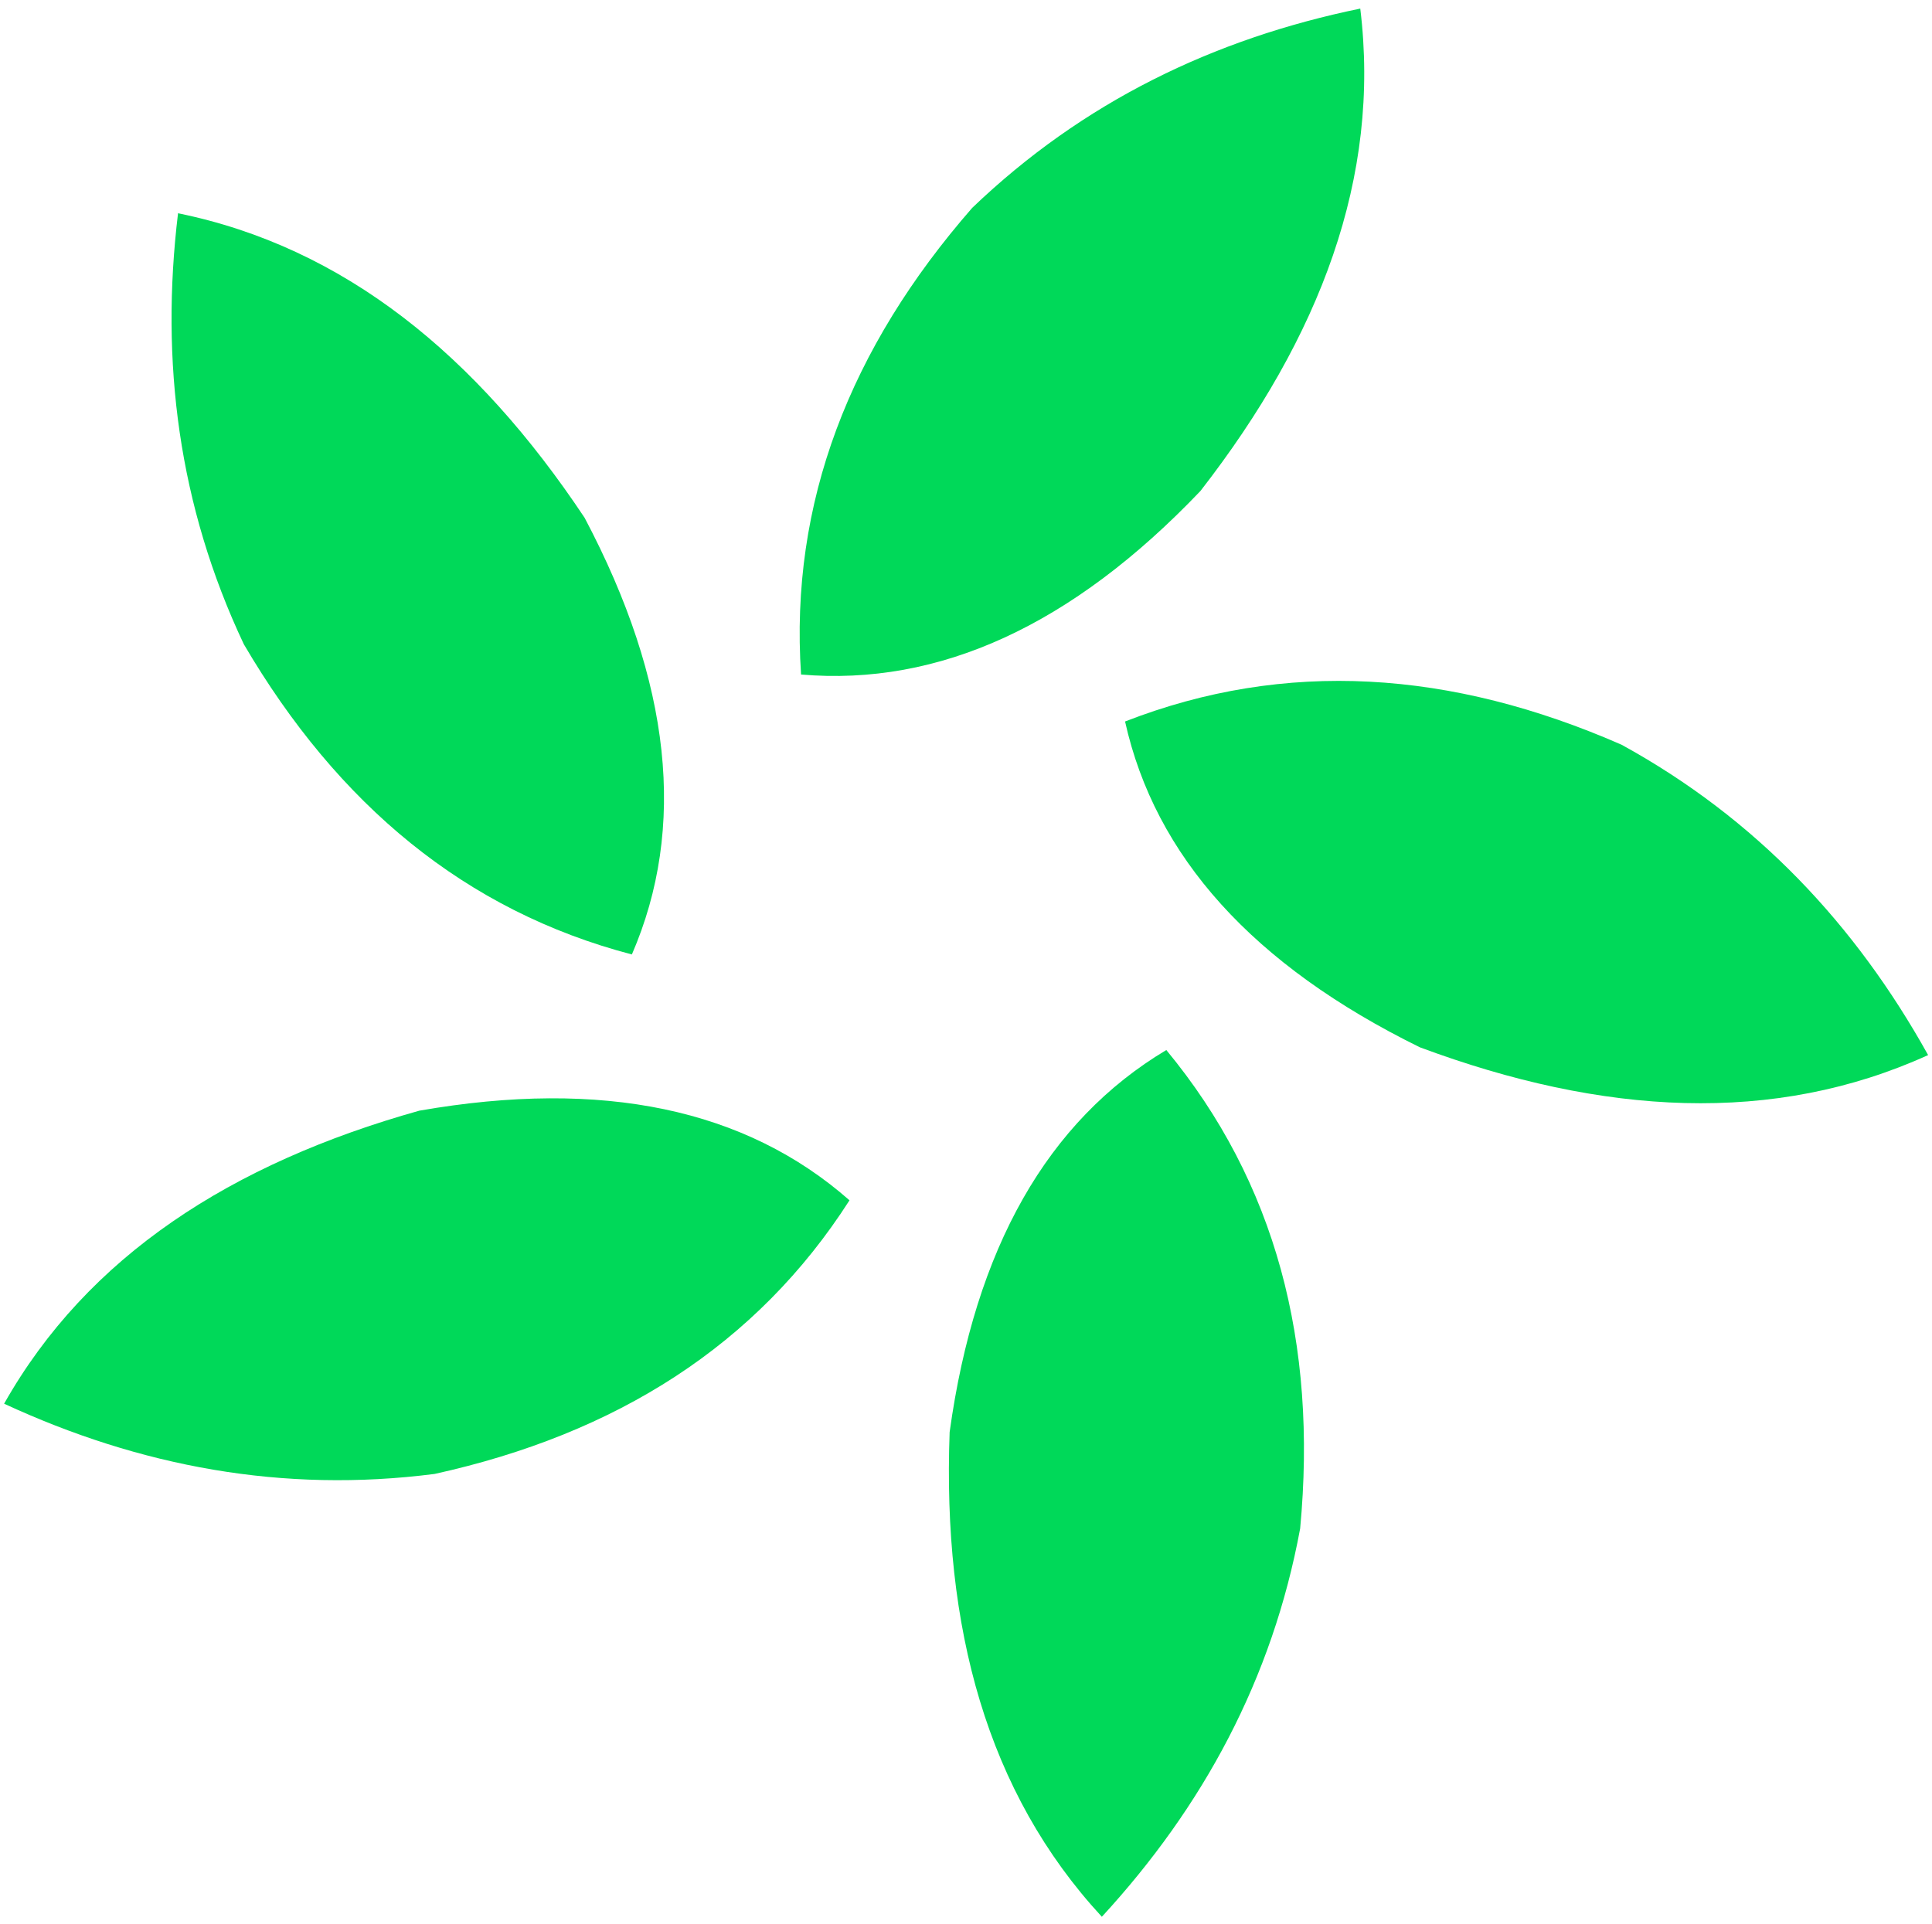
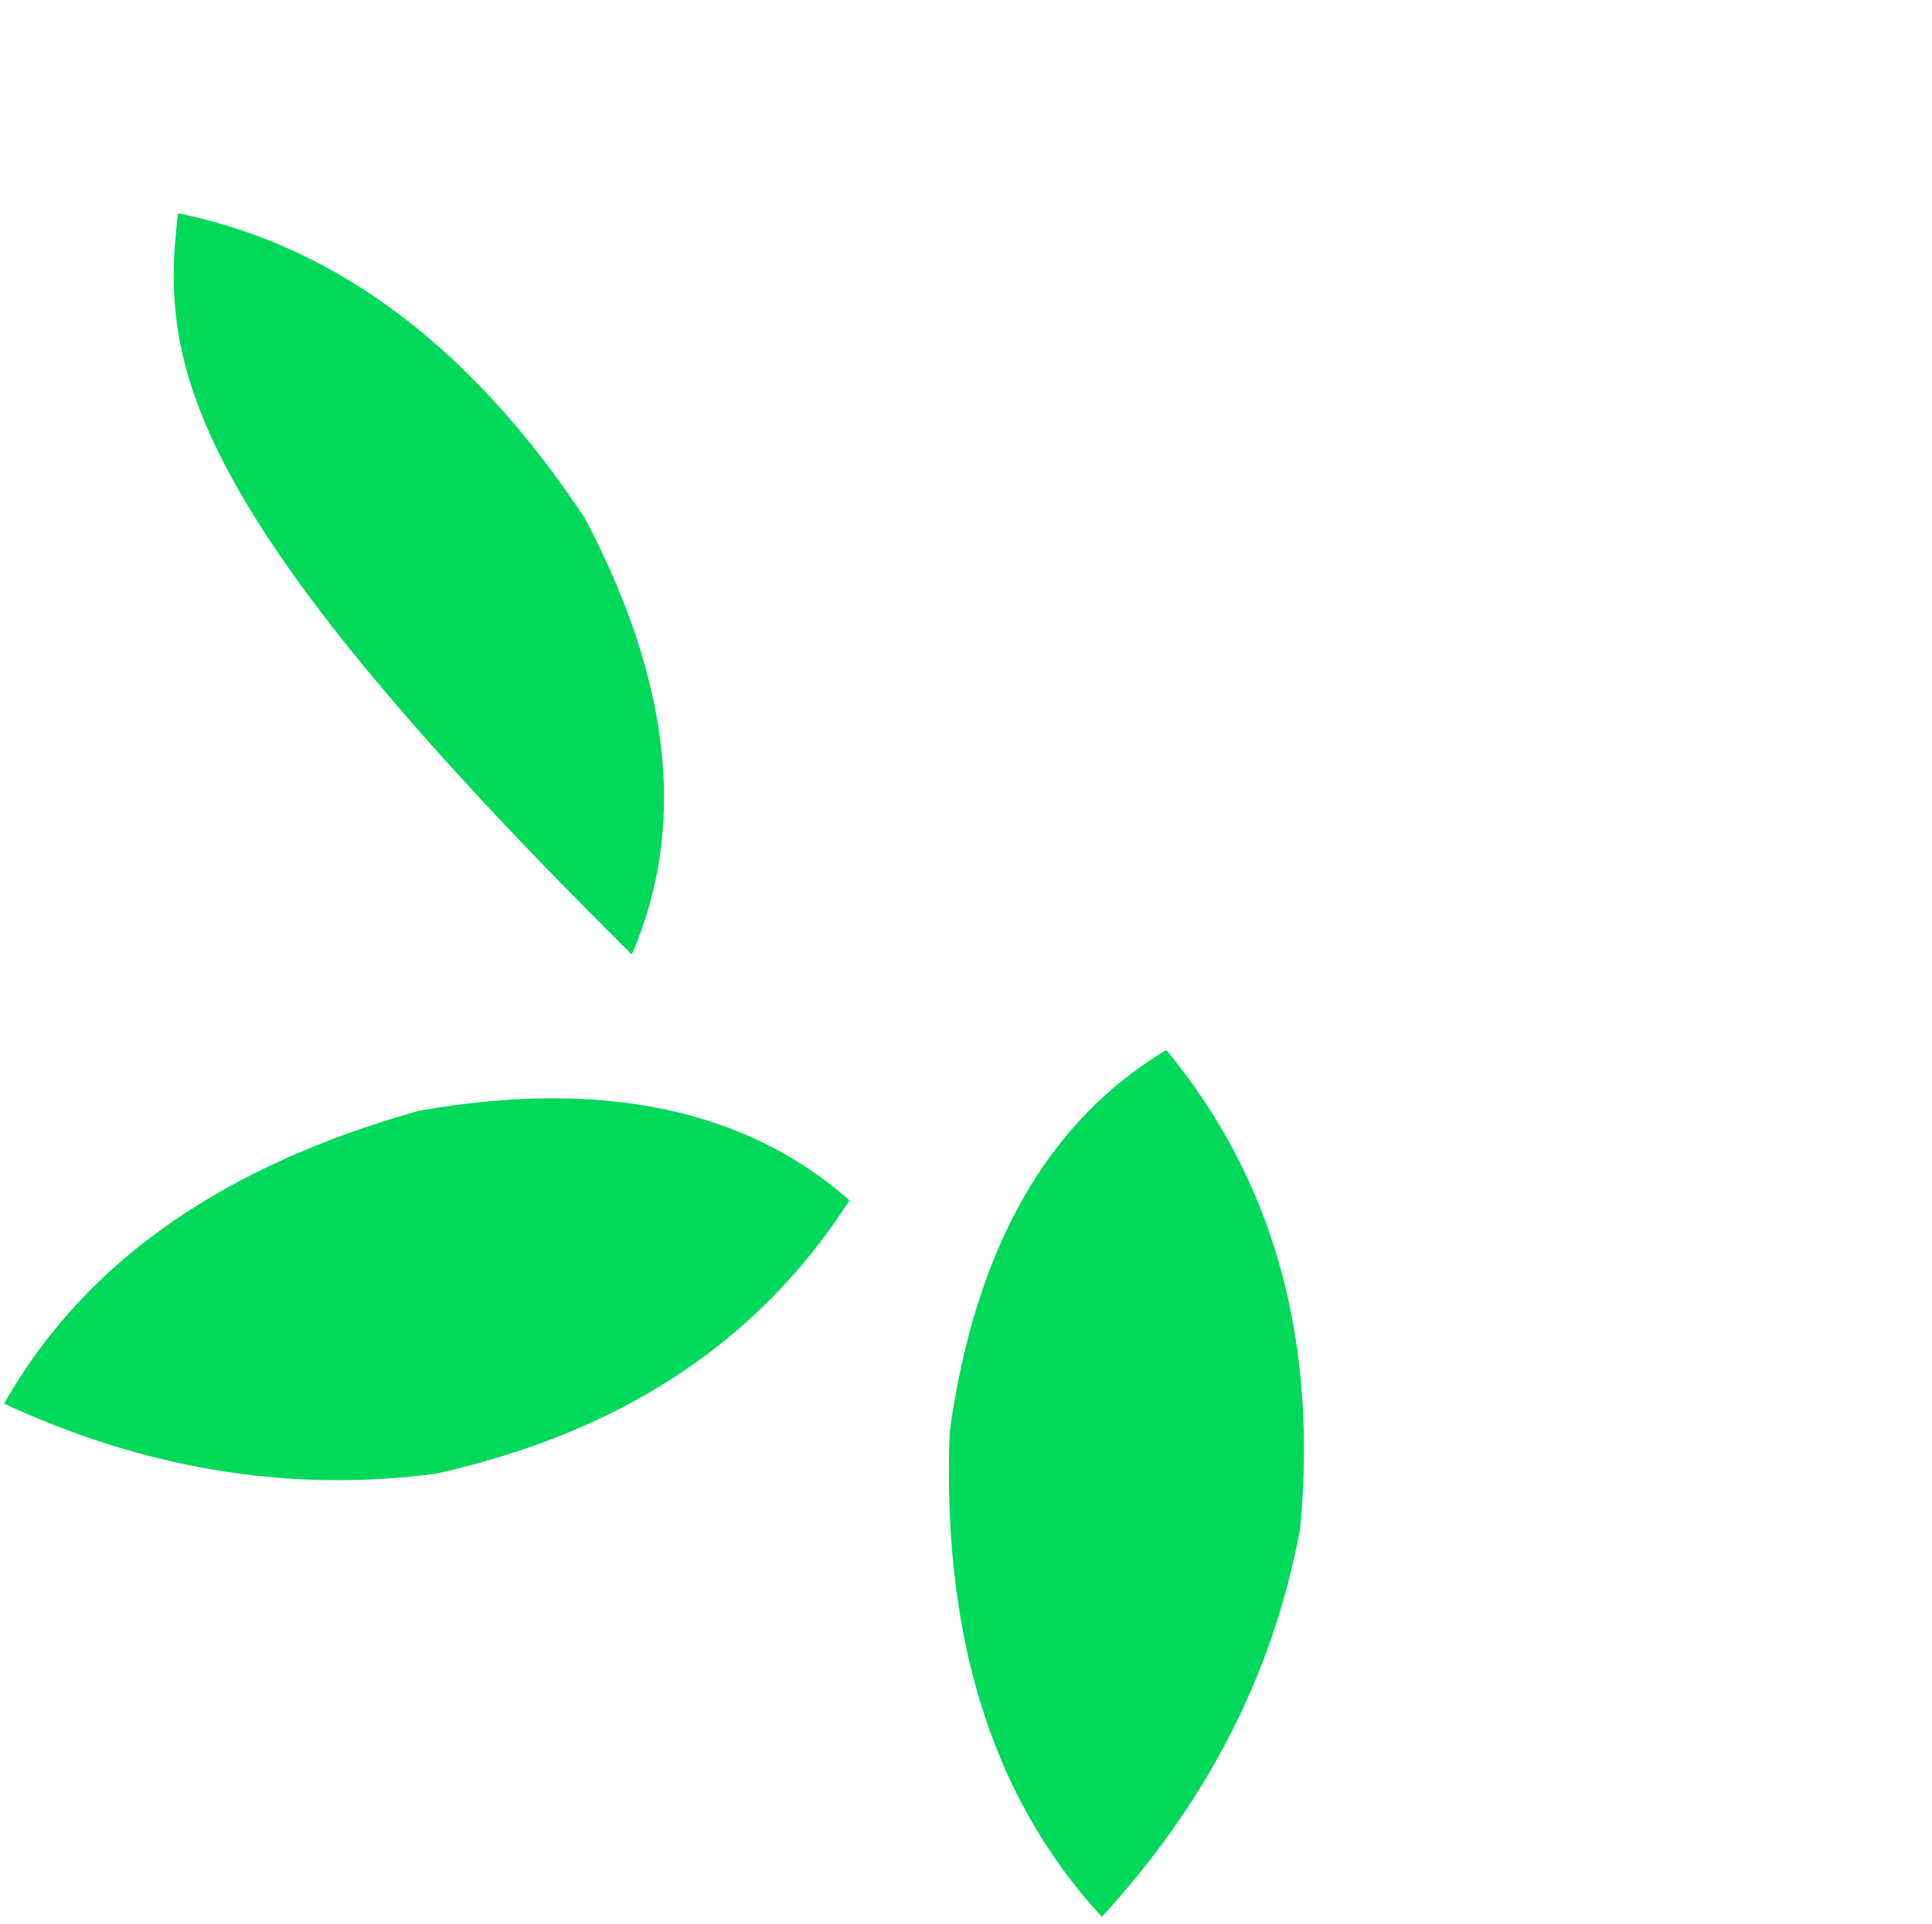
<svg xmlns="http://www.w3.org/2000/svg" width="100%" height="100%" viewBox="0 0 249 248" version="1.1" xml:space="preserve" style="fill-rule:evenodd;clip-rule:evenodd;stroke-linejoin:round;stroke-miterlimit:2;">
  <g transform="matrix(1,0,0,1,-1761,-2500)">
    <g>
-       <path d="M1906,2593C1926.66,2584.95 1948.03,2586.37 1970,2596C1987.3,2605.5 2000.13,2619.15 2009.5,2636C1989.61,2645.04 1967.59,2643.78 1944,2635C1922.46,2624.41 1909.87,2610.38 1906,2593Z" style="fill:rgb(0,217,89);" />
      <g transform="matrix(0.3,-0.954,0.954,0.3,-1181.28,3627.37)">
-         <path d="M1906,2593C1926.66,2584.95 1948.03,2586.37 1970,2596C1987.3,2605.5 2000.13,2619.15 2009.5,2636C1989.61,2645.04 1967.59,2643.78 1944,2635C1922.46,2624.41 1909.87,2610.38 1906,2593Z" style="fill:rgb(0,217,89);" />
-       </g>
+         </g>
      <g transform="matrix(-0.809,-0.587,0.587,-0.809,1862.3,5839.59)">
-         <path d="M1906,2593C1926.66,2584.95 1948.03,2586.37 1970,2596C1987.3,2605.5 2000.13,2619.15 2009.5,2636C1989.61,2645.04 1967.59,2643.78 1944,2635C1922.46,2624.41 1909.87,2610.38 1906,2593Z" style="fill:rgb(0,217,89);" />
+         <path d="M1906,2593C1987.3,2605.5 2000.13,2619.15 2009.5,2636C1989.61,2645.04 1967.59,2643.78 1944,2635C1922.46,2624.41 1909.87,2610.38 1906,2593Z" style="fill:rgb(0,217,89);" />
      </g>
      <g transform="matrix(-0.808,0.589,-0.589,-0.808,4937.81,3627.23)">
        <path d="M1906,2593C1926.66,2584.95 1948.03,2586.37 1970,2596C1987.3,2605.5 2000.13,2619.15 2009.5,2636C1989.61,2645.04 1967.59,2643.78 1944,2635C1922.46,2624.41 1909.87,2610.38 1906,2593Z" style="fill:rgb(0,217,89);" />
      </g>
      <g transform="matrix(0.314,0.949,-0.949,0.314,3773.59,12.353)">
        <path d="M1906,2593C1926.66,2584.95 1948.03,2586.37 1970,2596C1987.3,2605.5 2000.13,2619.15 2009.5,2636C1989.61,2645.04 1967.59,2643.78 1944,2635C1922.46,2624.41 1909.87,2610.38 1906,2593Z" style="fill:rgb(0,217,89);" />
      </g>
    </g>
  </g>
</svg>